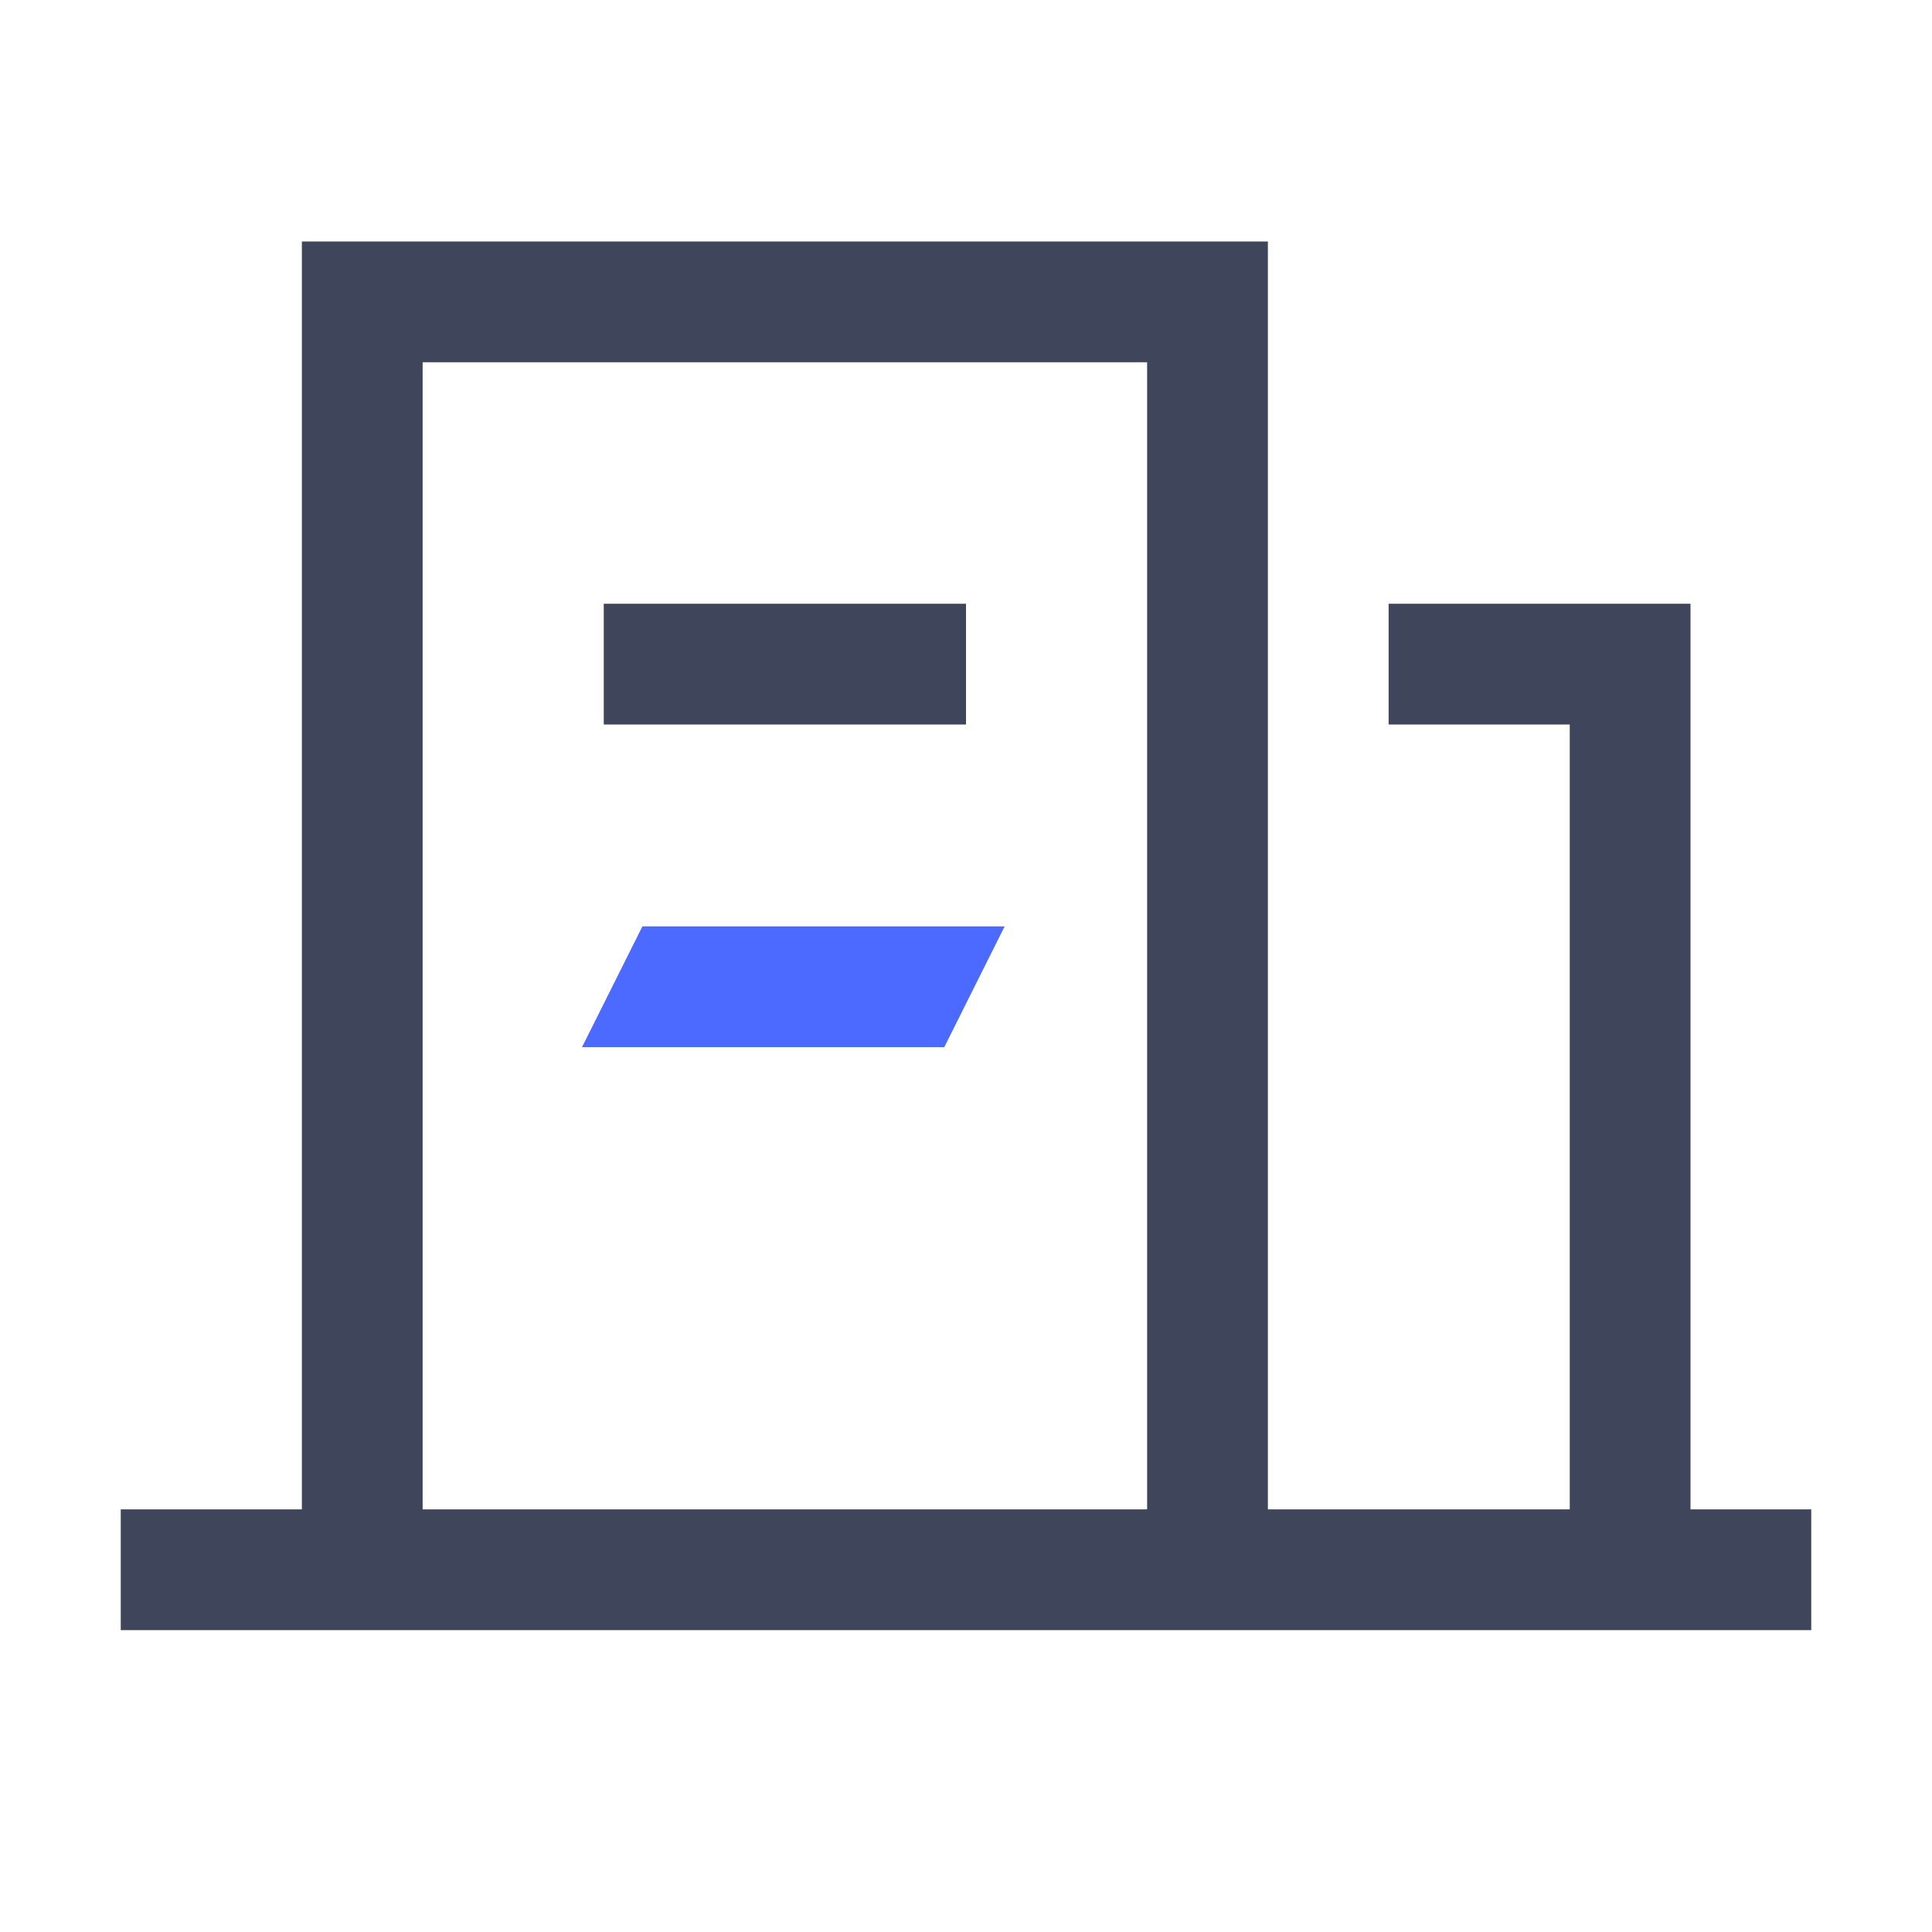
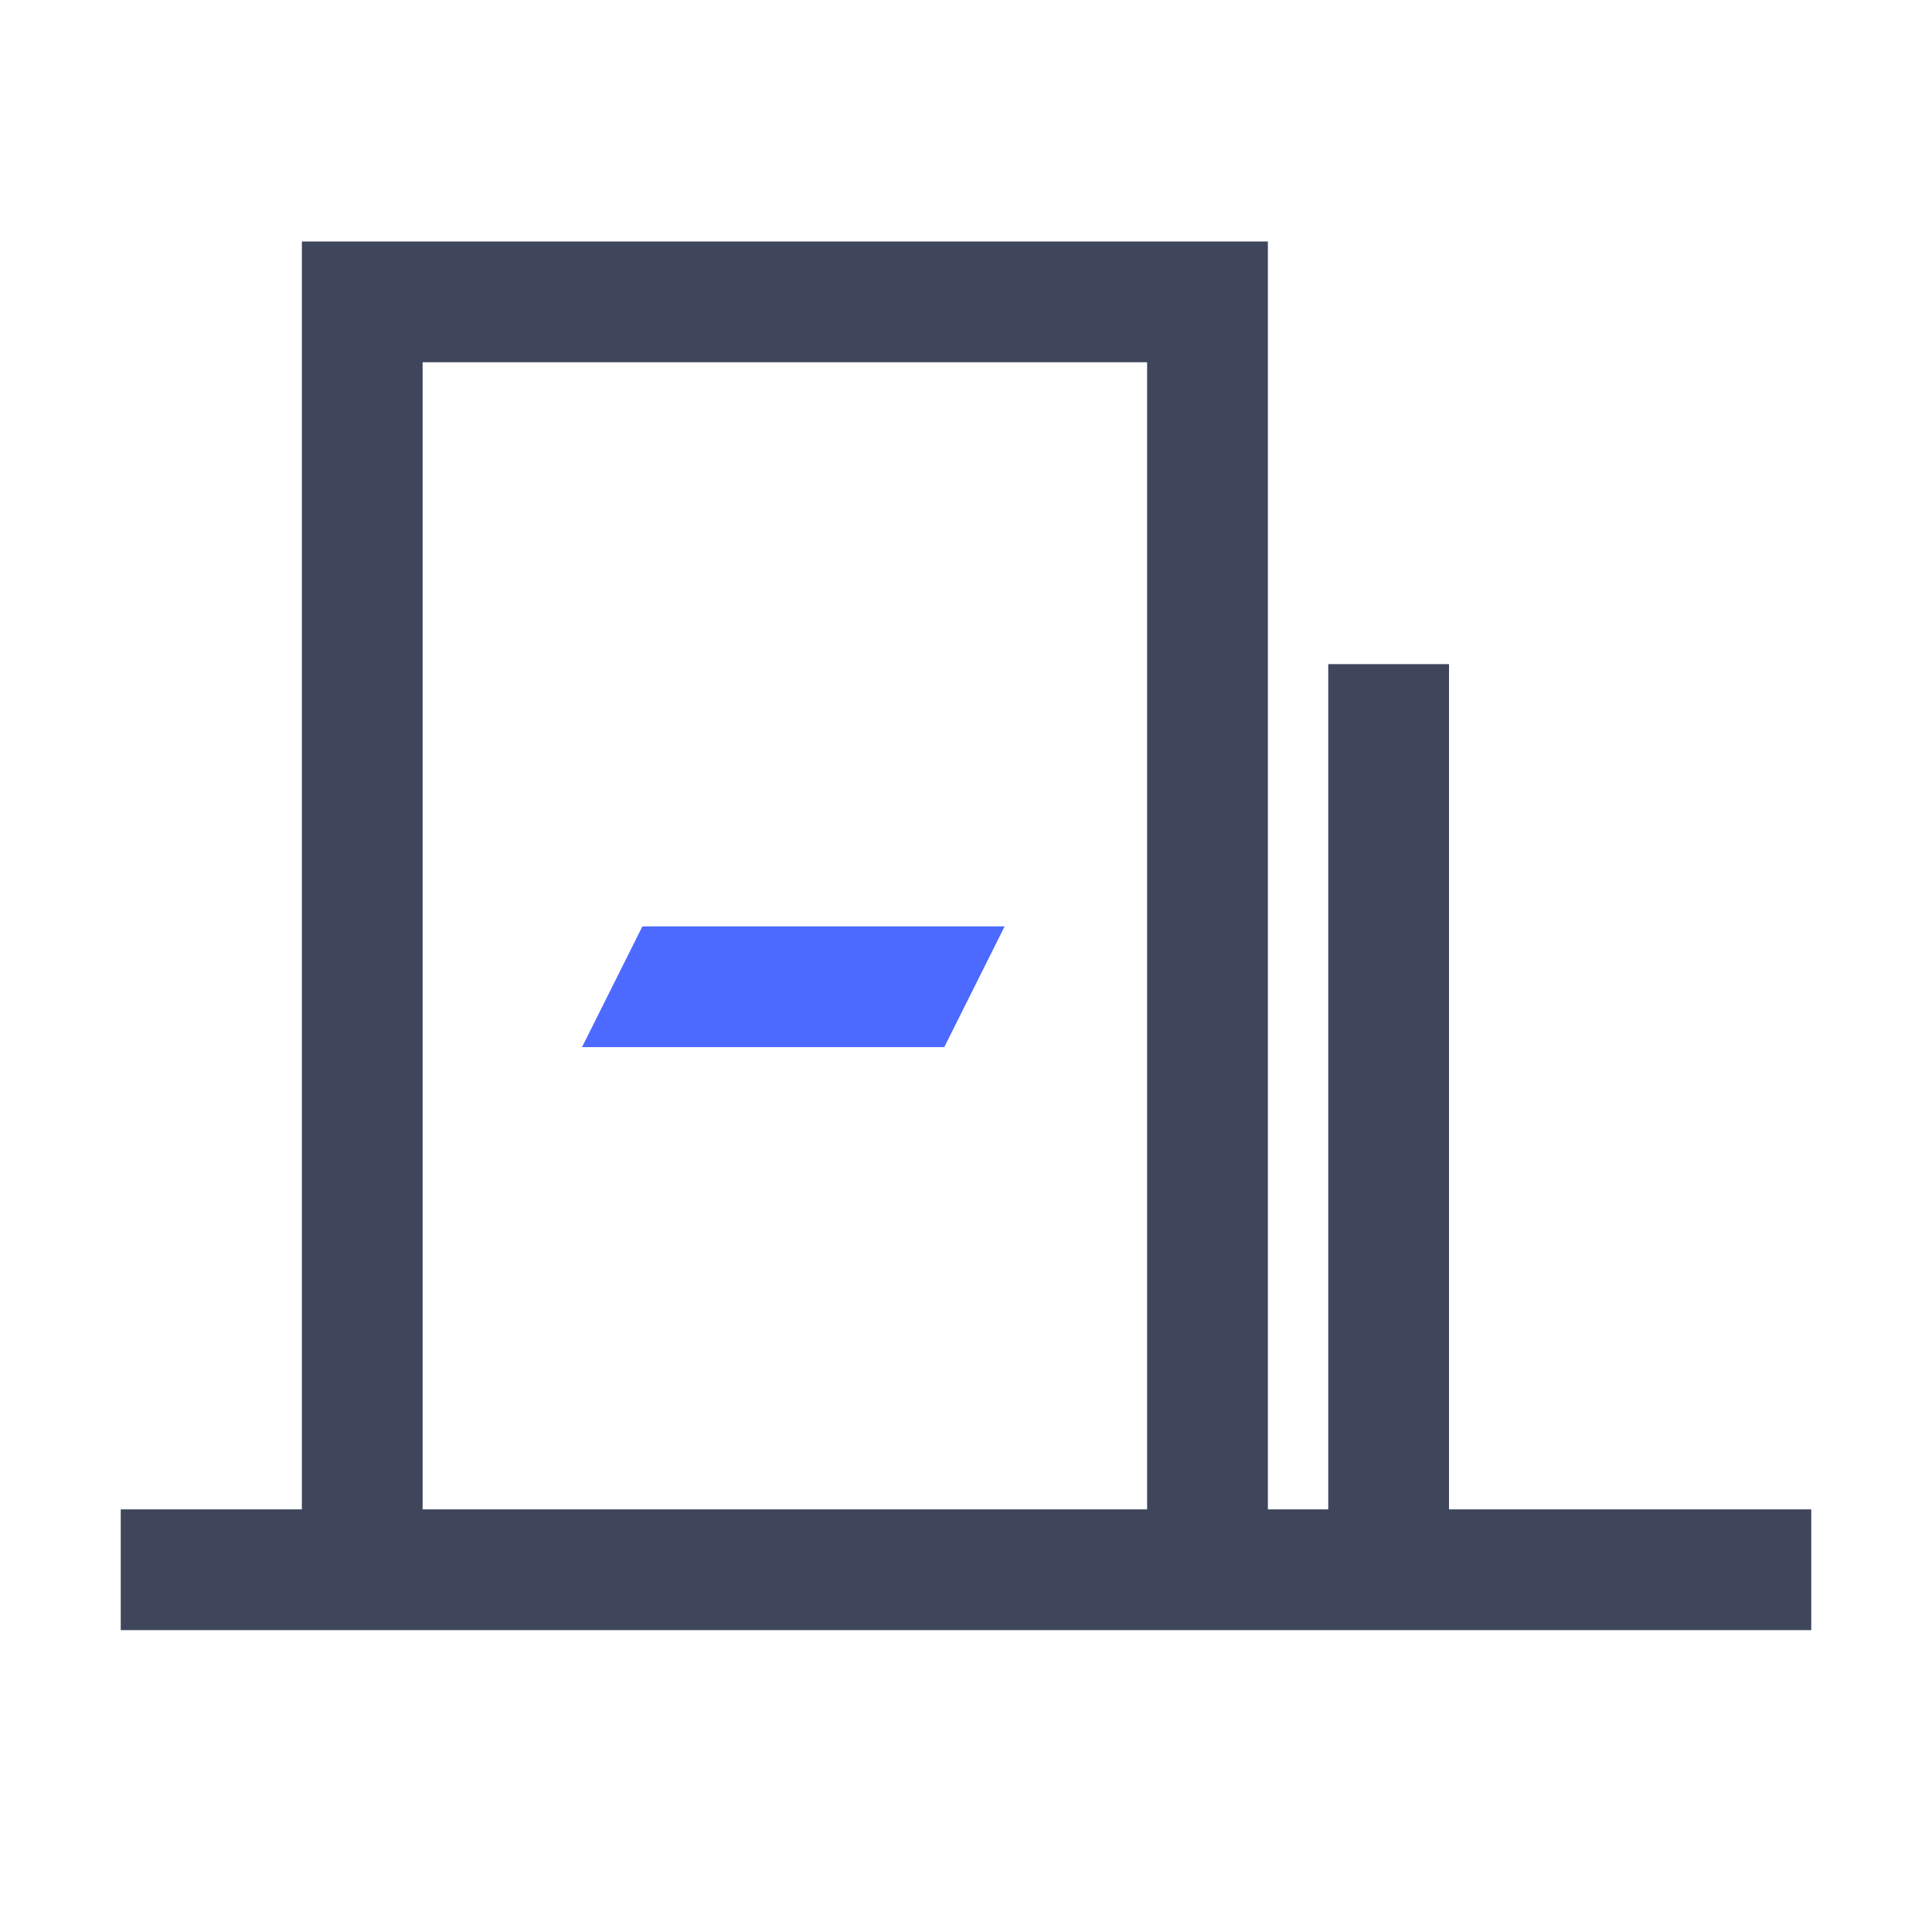
<svg xmlns="http://www.w3.org/2000/svg" width="16" height="16" viewBox="0 0 16 16" fill="none">
  <path d="M3 13V2.5H10V13" stroke="#3F465C" />
  <path d="M7.82 8.672H4.82L5.32 7.672H8.32L7.82 8.672Z" fill="#4C6AFF" />
  <path d="M15 13H1" stroke="#3F465C" />
-   <rect x="5" y="5" width="3" height="1" fill="#3F465C" />
-   <path d="M11.5 5.5H13.5V13" stroke="#3F465C" />
+   <path d="M11.5 5.5V13" stroke="#3F465C" />
</svg>